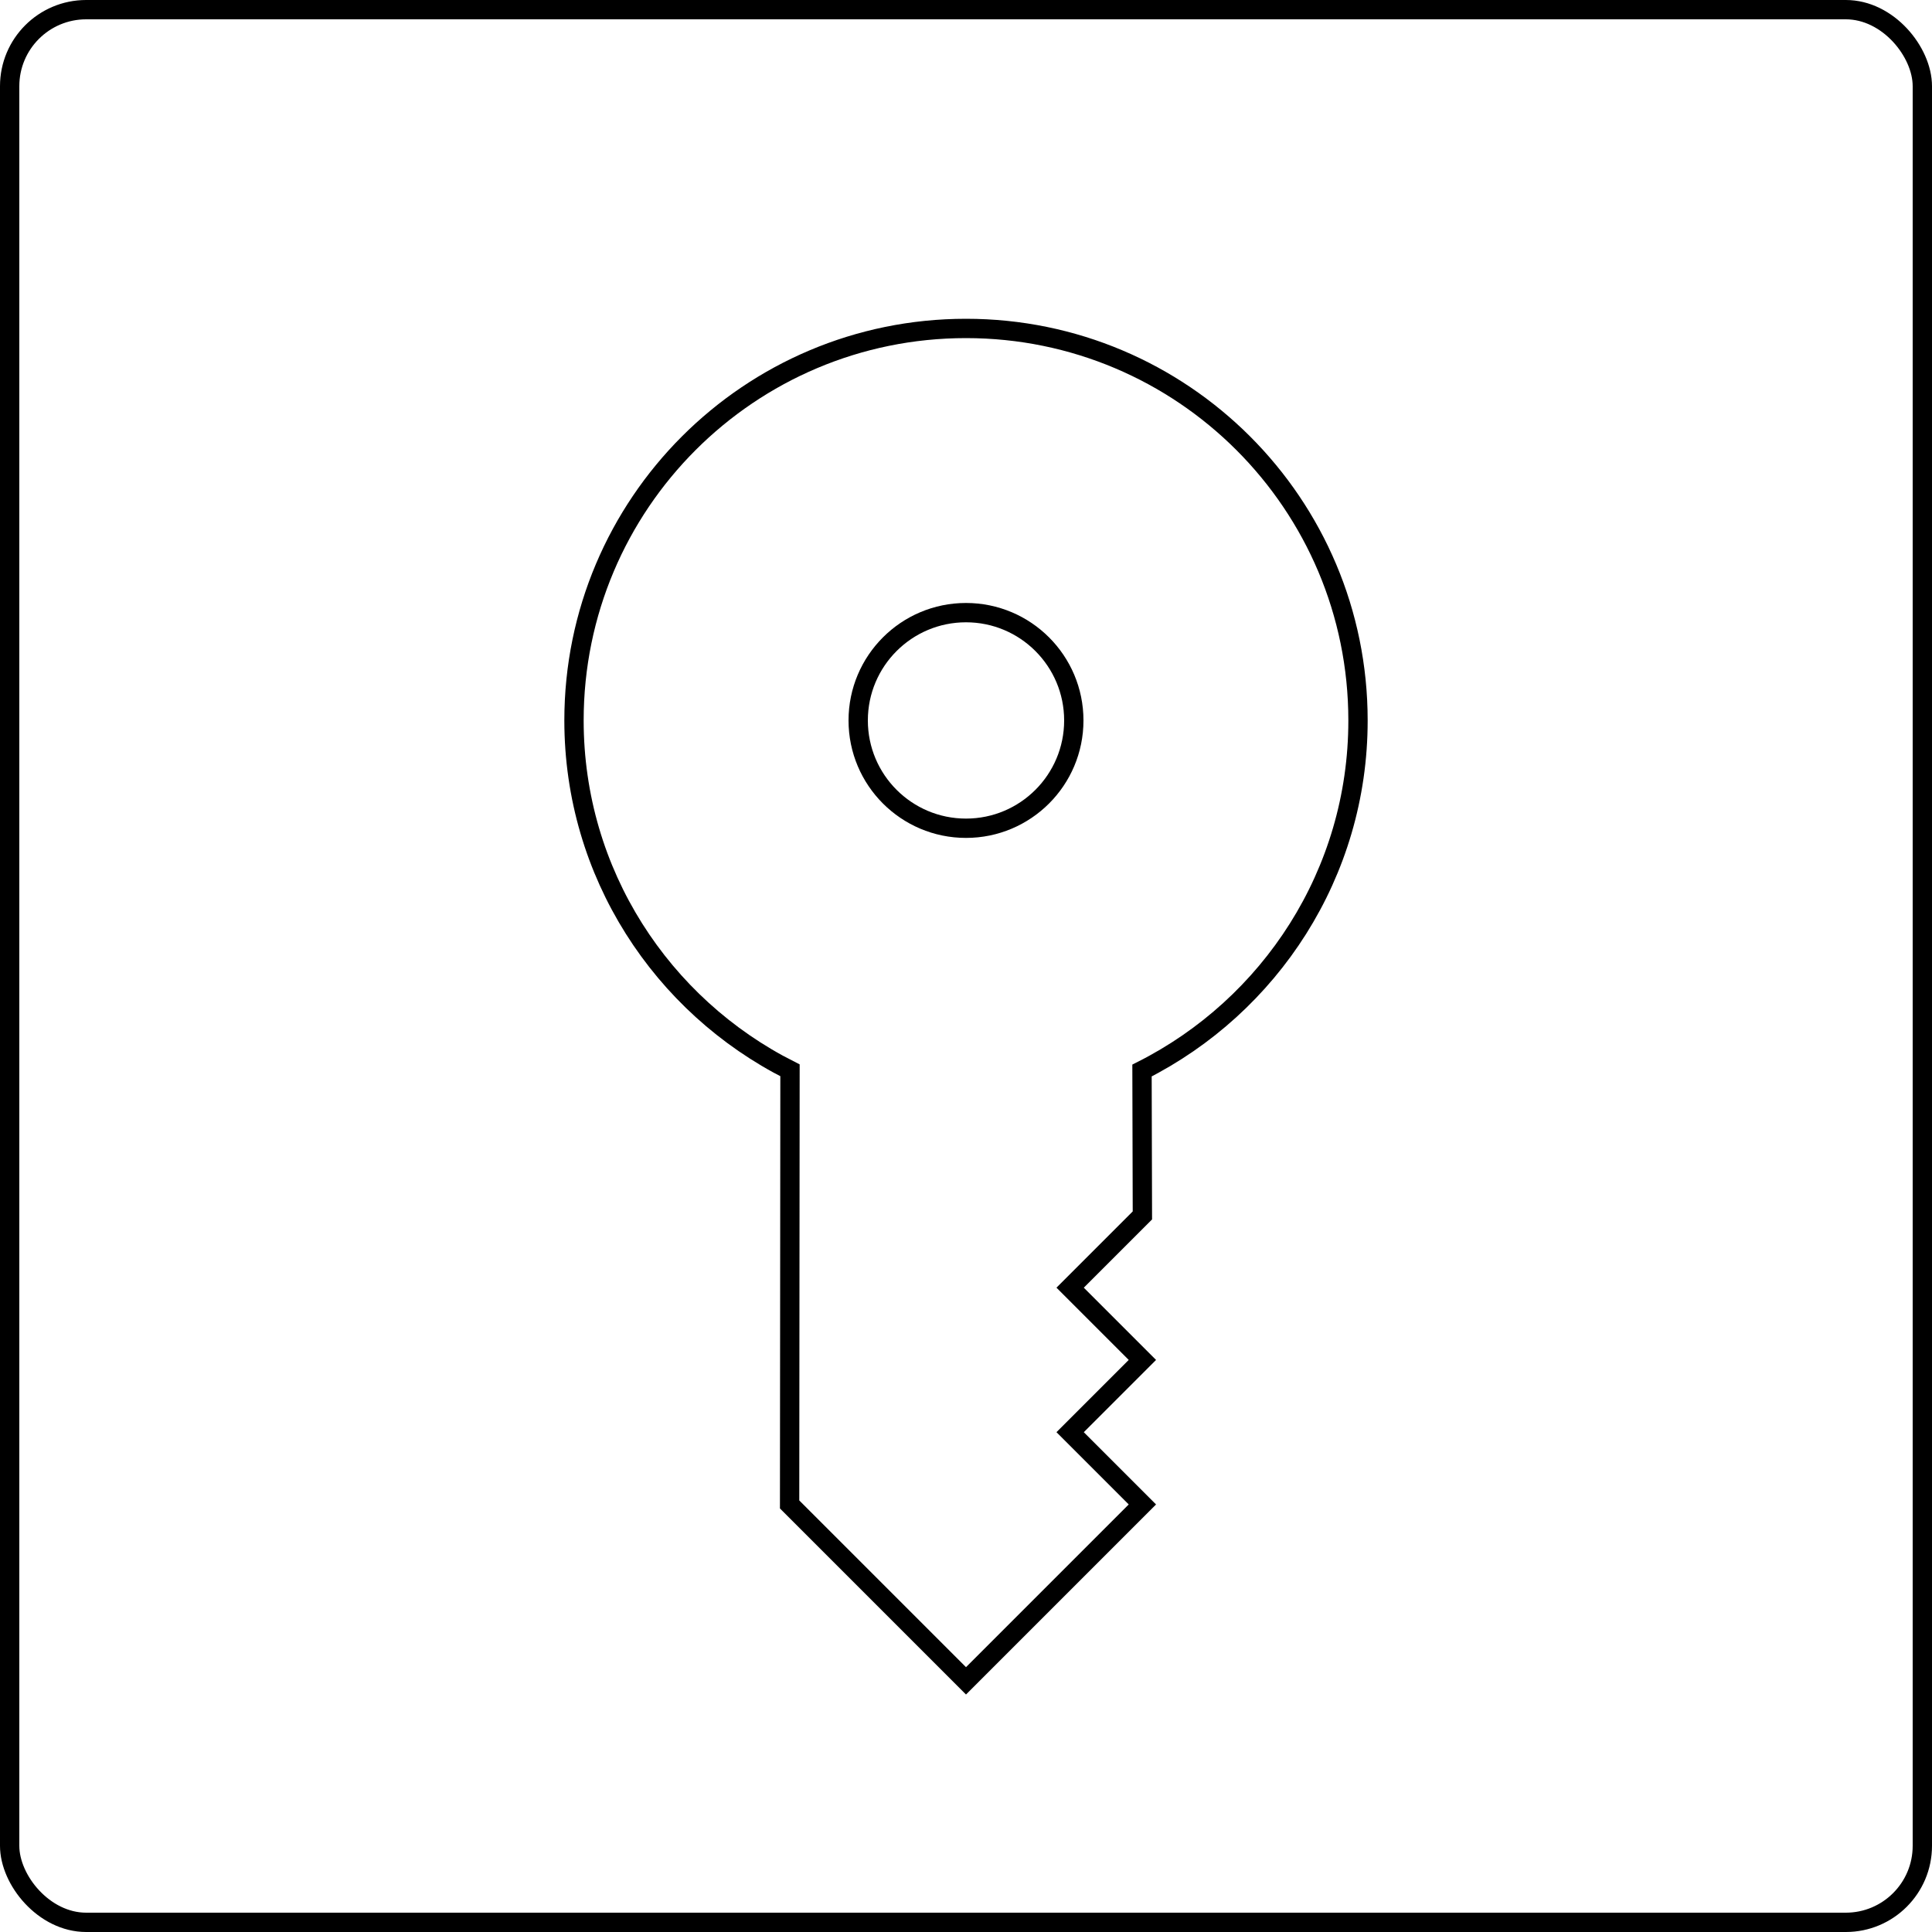
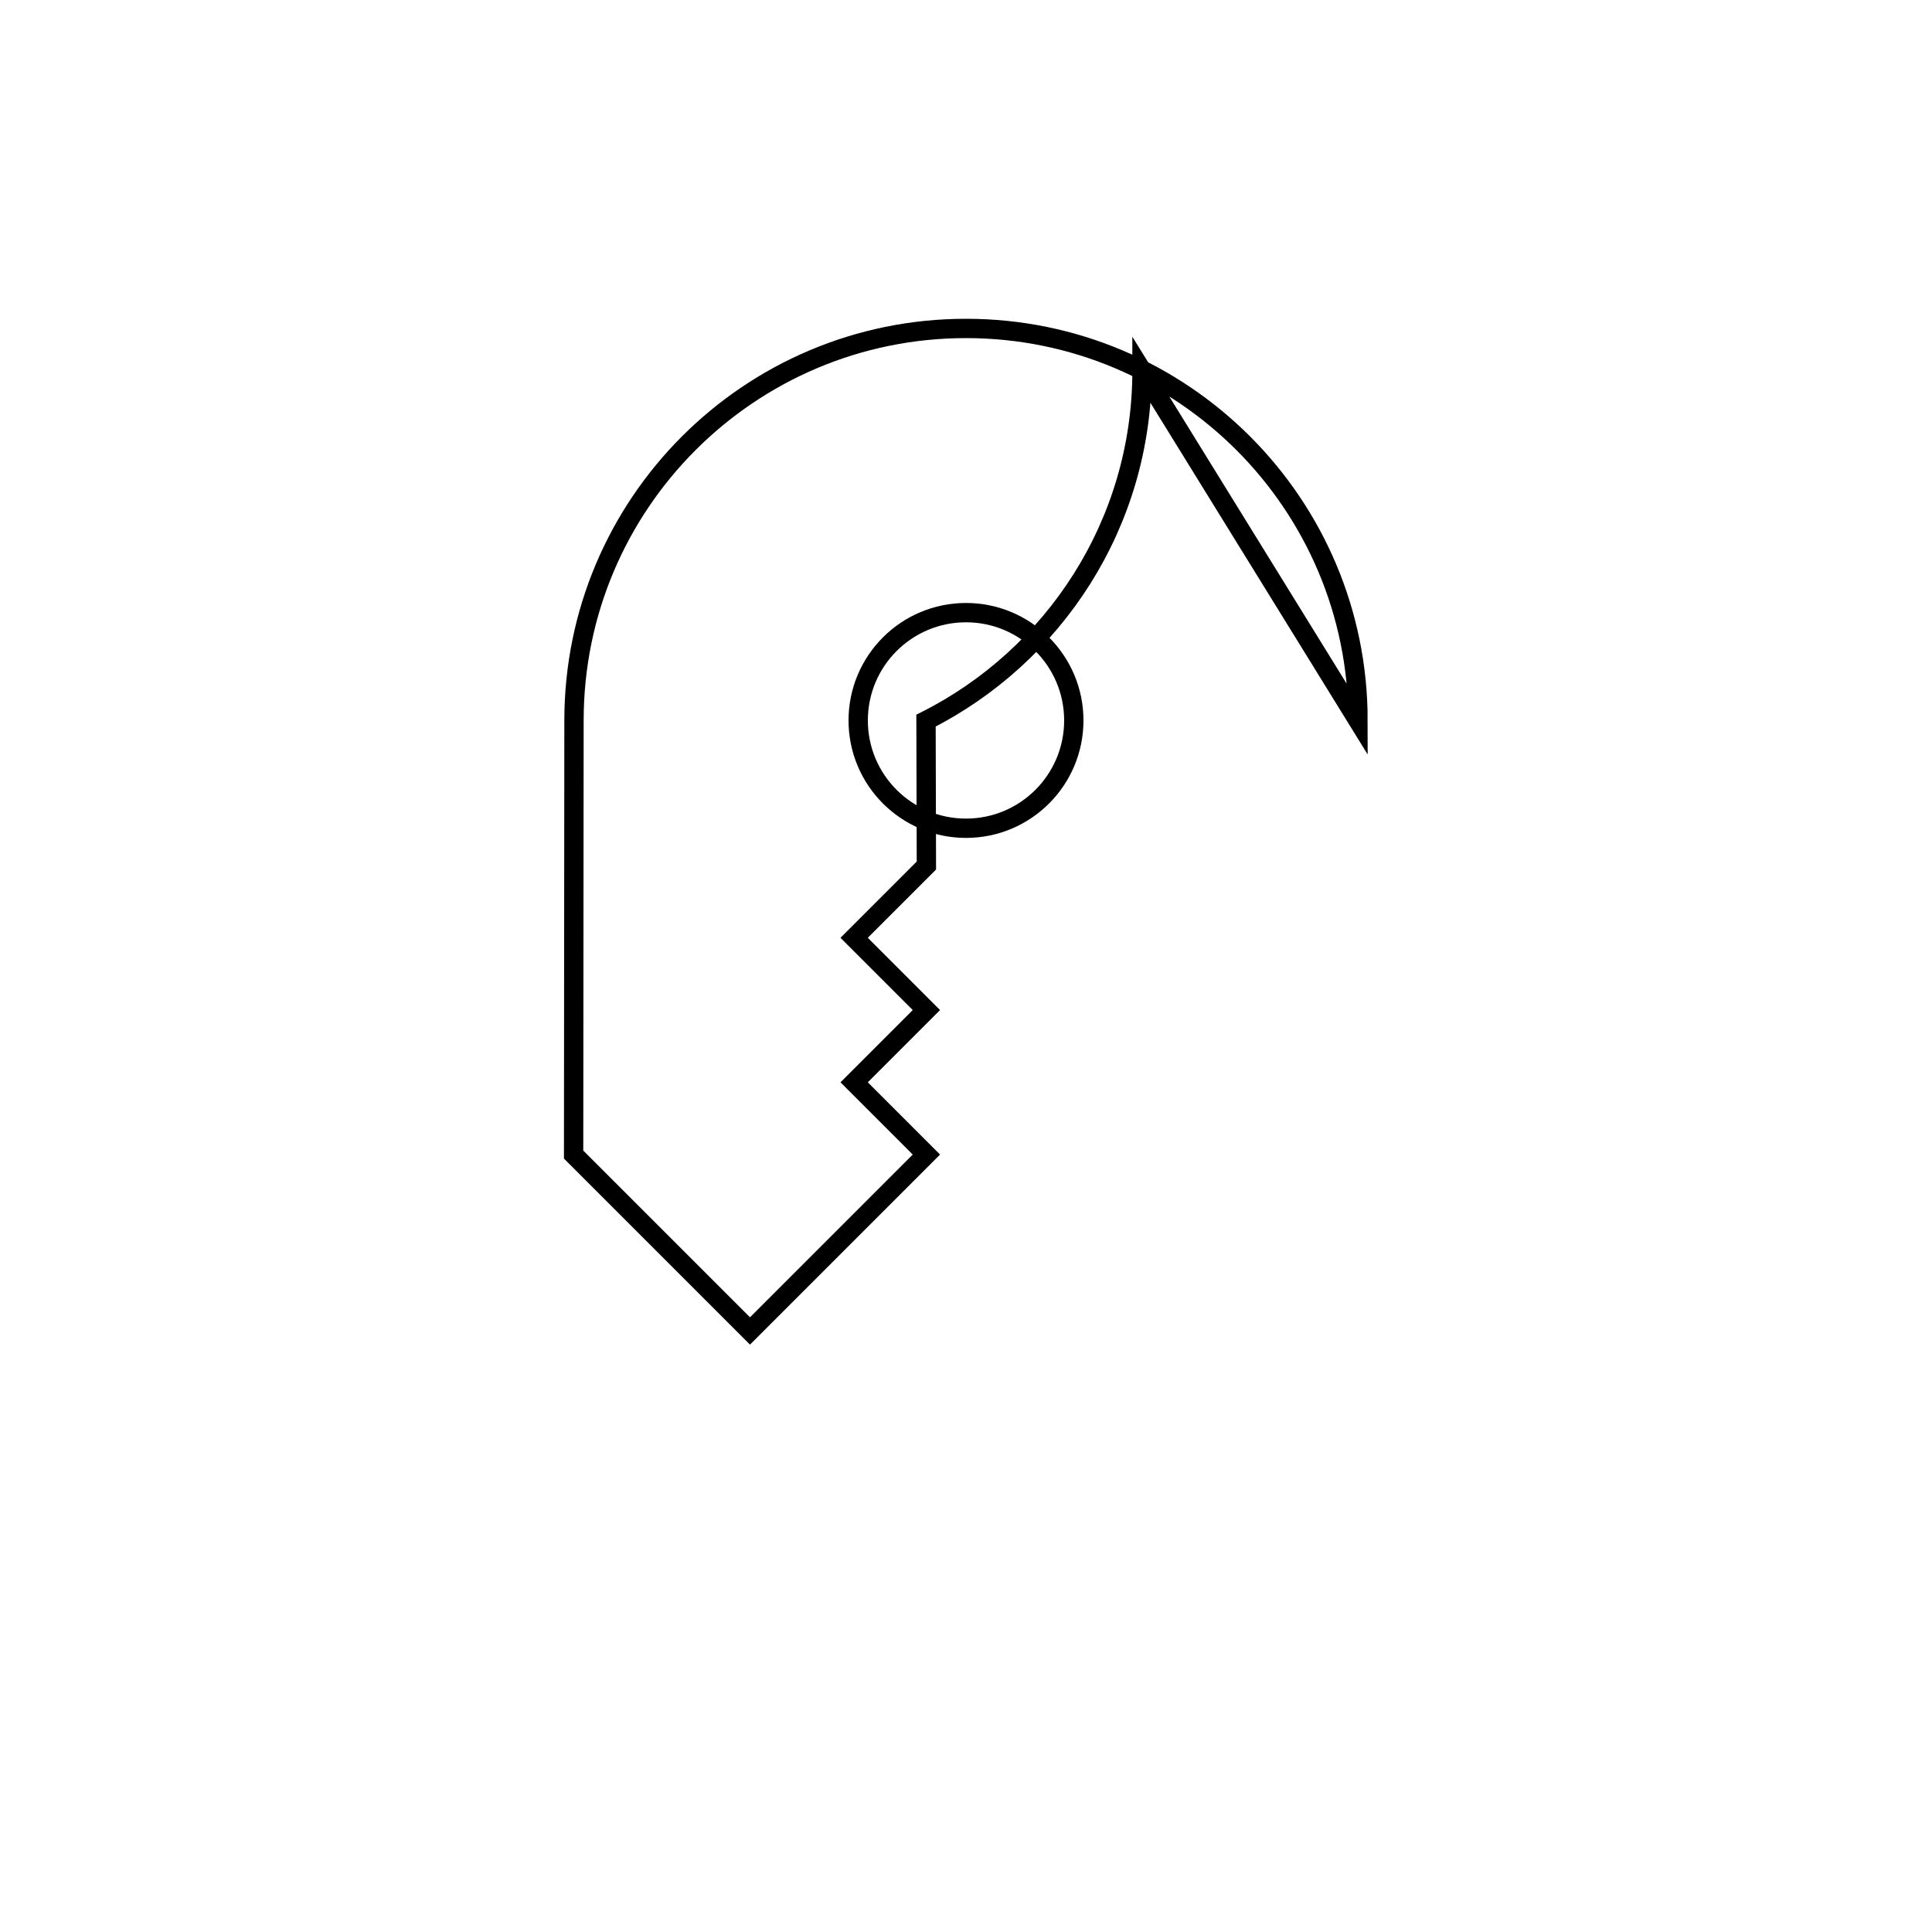
<svg xmlns="http://www.w3.org/2000/svg" id="common_content" viewBox="0 0 100 100">
  <defs>
    <style>.cls-1{stroke-linecap:round;}.cls-1,.cls-2{fill:none;stroke:#000;stroke-miterlimit:10;}</style>
  </defs>
  <circle class="cls-2" cx="50" cy="37.29" r="5.58" />
-   <path class="cls-1" d="M70.29,37.29c0-11.21-9.08-20.29-20.29-20.29s-20.29,9.08-20.29,20.29c0,7.92,4.55,14.77,11.18,18.11l-.02,22.47,9.13,9.13,9.13-9.13-3.74-3.74,3.74-3.74-3.74-3.74,3.74-3.74-.02-7.5c6.62-3.34,11.18-10.19,11.18-18.11Z" />
-   <rect class="cls-1" x=".5" y=".5" width="99" height="99" rx="3.96" ry="3.96" />
+   <path class="cls-1" d="M70.29,37.29c0-11.21-9.08-20.29-20.29-20.29s-20.29,9.08-20.29,20.29l-.02,22.47,9.13,9.13,9.13-9.13-3.74-3.74,3.74-3.74-3.74-3.74,3.74-3.74-.02-7.5c6.62-3.34,11.18-10.19,11.18-18.11Z" />
</svg>